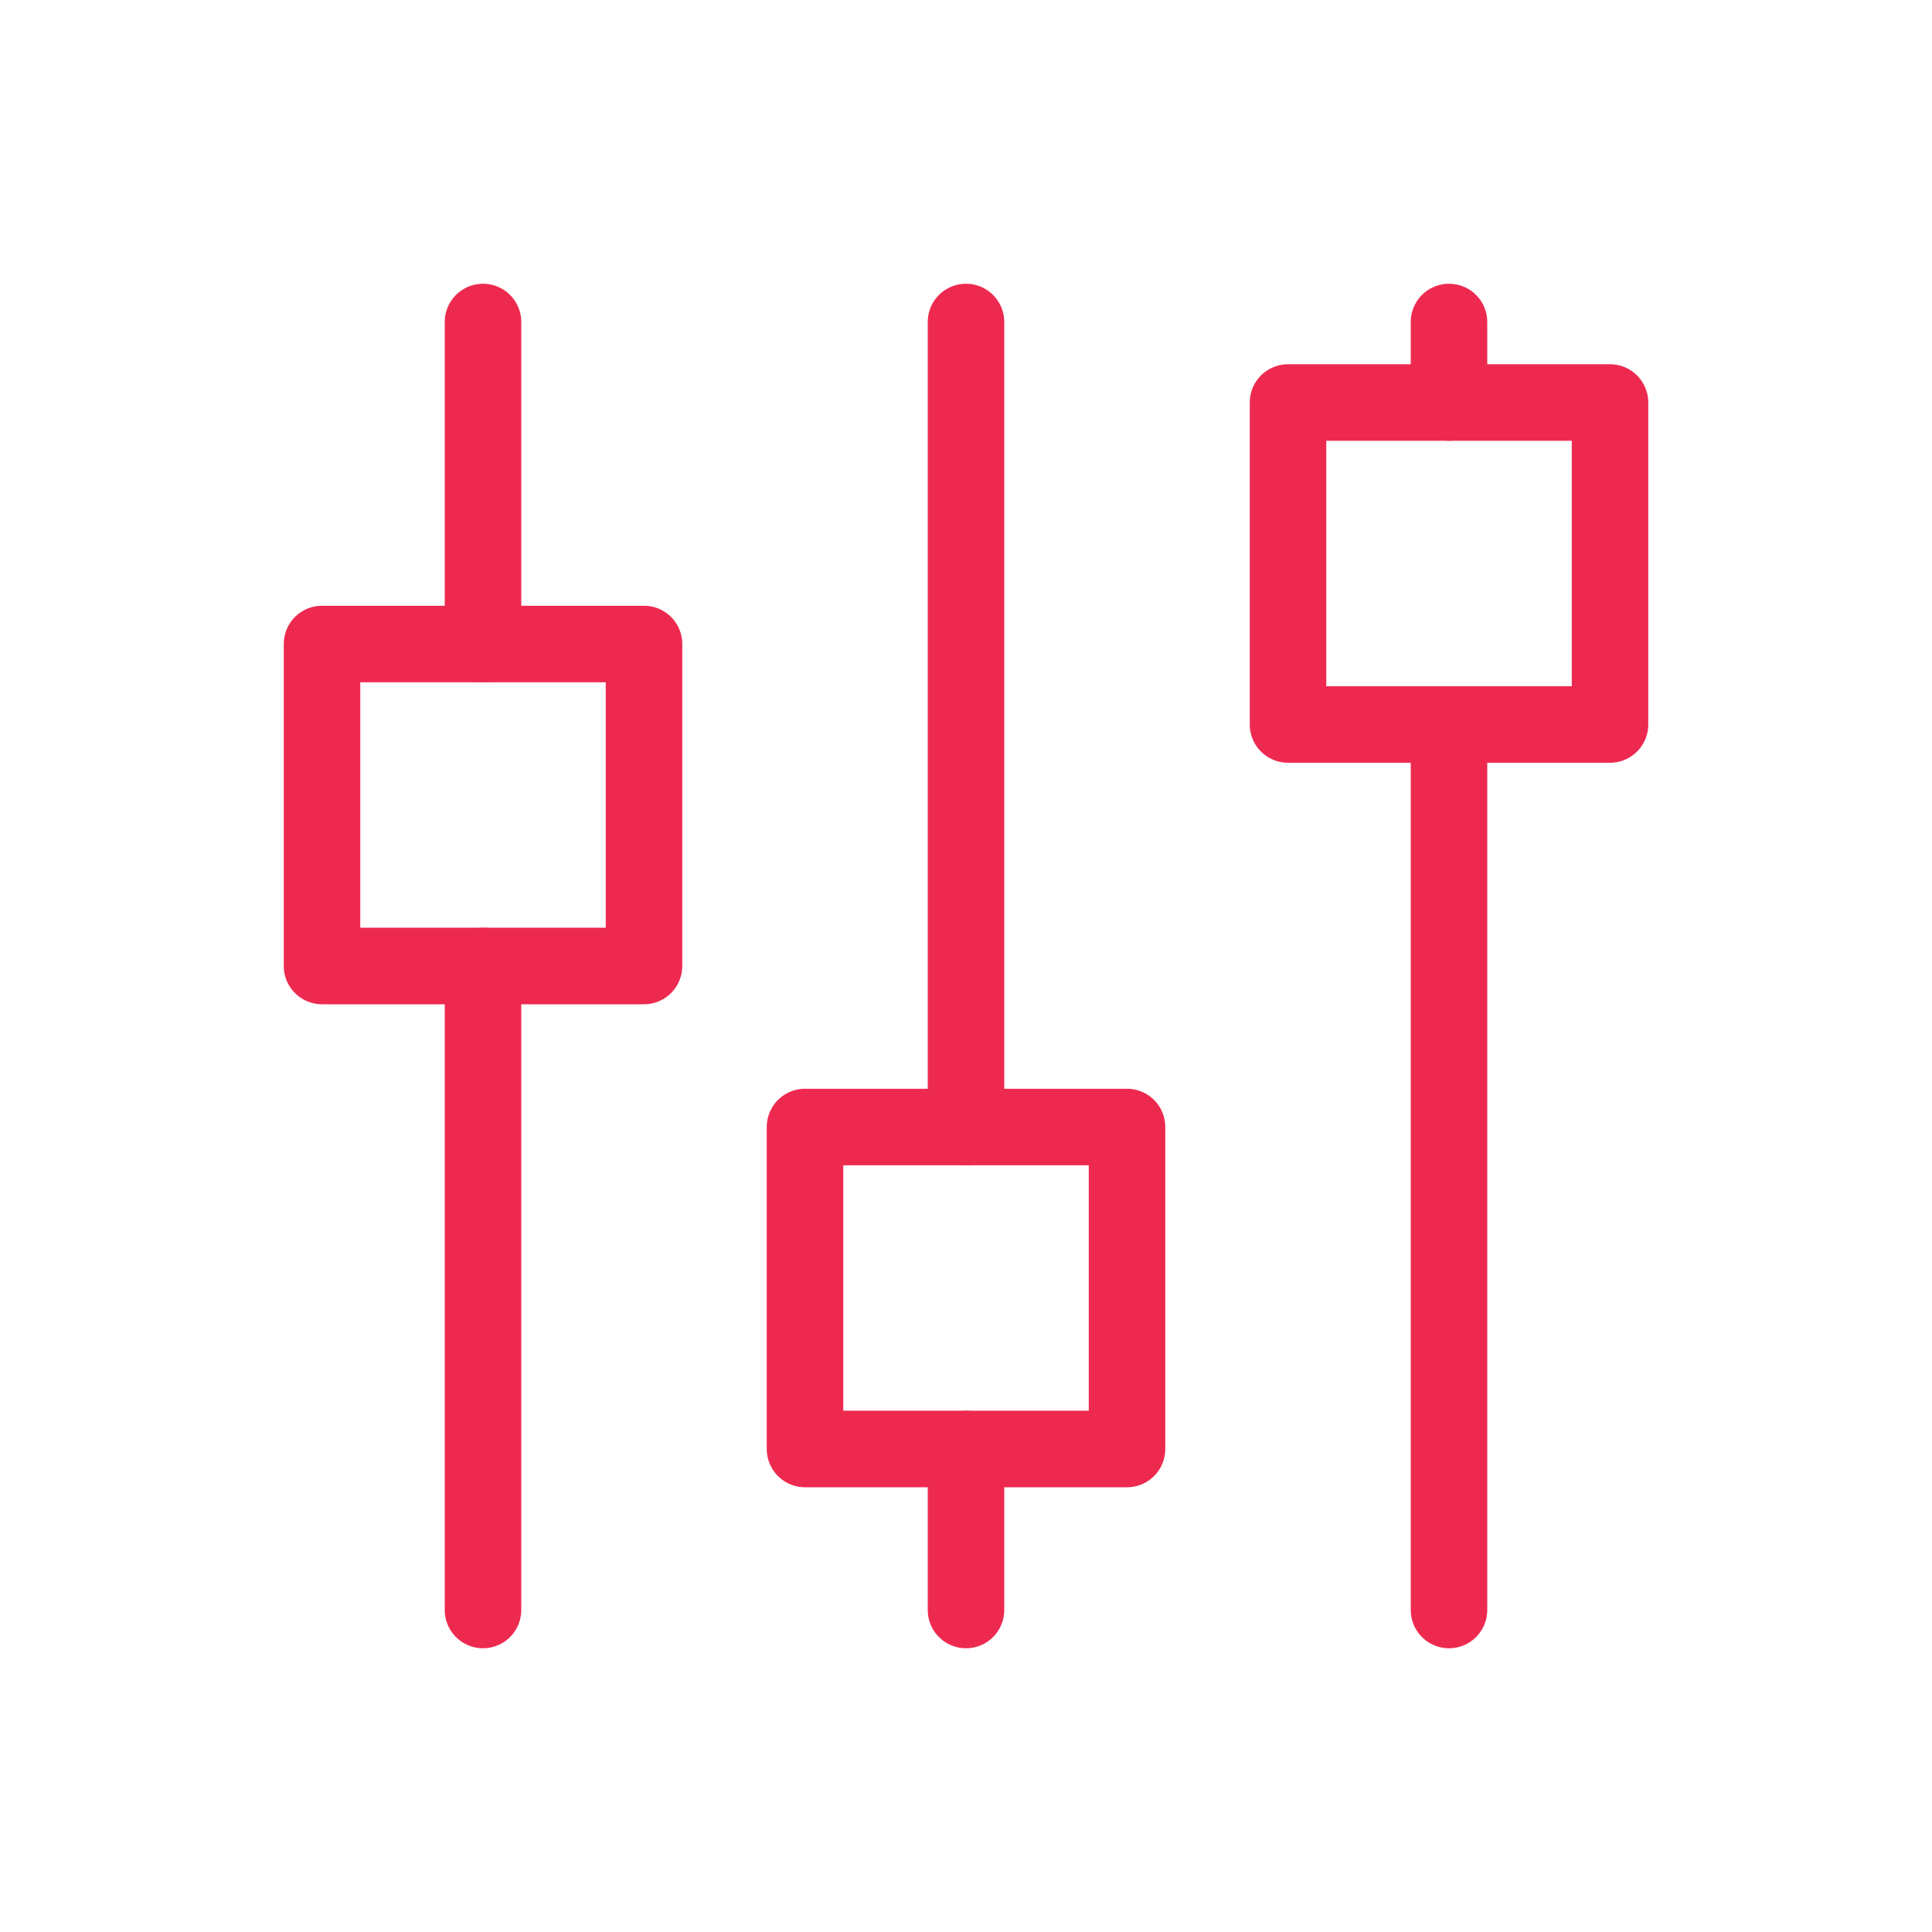
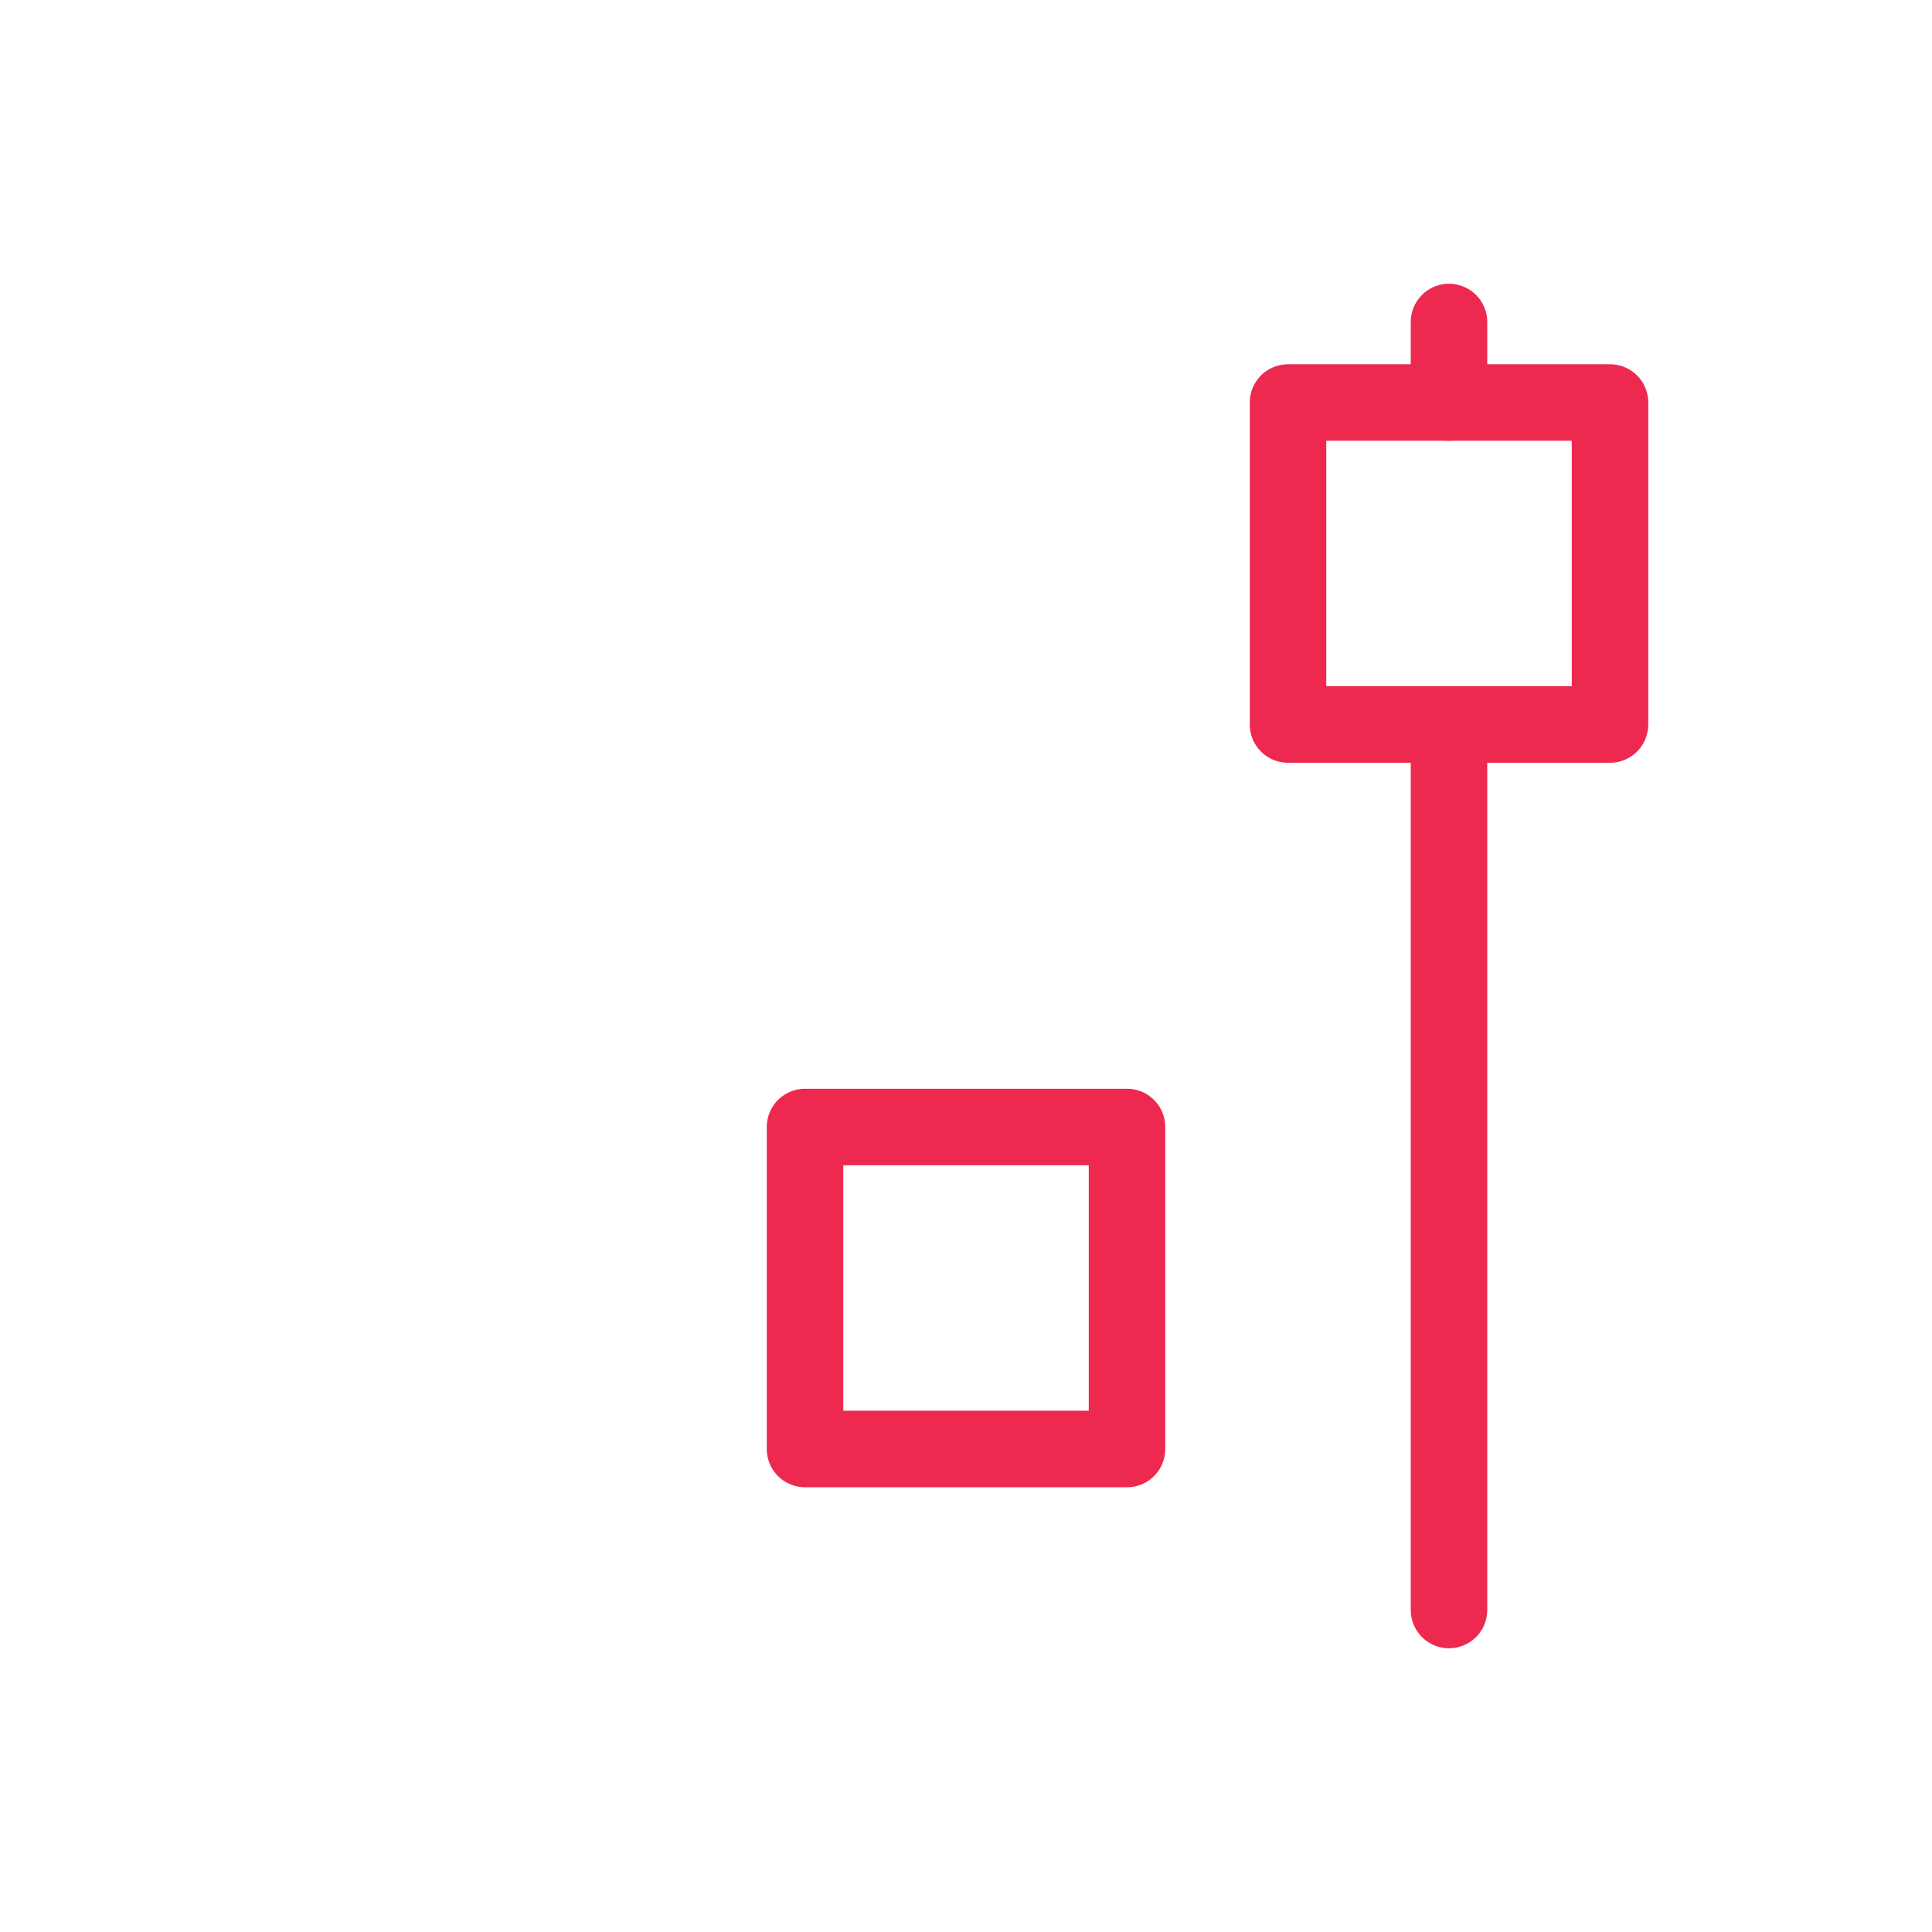
<svg xmlns="http://www.w3.org/2000/svg" width="101" height="101" viewBox="0 0 101 101" fill="none">
-   <rect x="16.834" y="33.667" width="16.833" height="16.833" stroke="#EE2950" stroke-width="4" stroke-linecap="round" stroke-linejoin="round" />
-   <path d="M25.25 16.833V33.667" stroke="#EE2950" stroke-width="4" stroke-linecap="round" stroke-linejoin="round" />
-   <path d="M25.25 50.5V84.167" stroke="#EE2950" stroke-width="4" stroke-linecap="round" stroke-linejoin="round" />
  <rect x="42.084" y="58.917" width="16.833" height="16.833" stroke="#EE2950" stroke-width="4" stroke-linecap="round" stroke-linejoin="round" />
-   <path d="M50.5 16.833V58.917" stroke="#EE2950" stroke-width="4" stroke-linecap="round" stroke-linejoin="round" />
-   <path d="M50.5 75.75V84.167" stroke="#EE2950" stroke-width="4" stroke-linecap="round" stroke-linejoin="round" />
  <rect x="67.334" y="21.042" width="16.833" height="16.833" stroke="#EE2950" stroke-width="4" stroke-linecap="round" stroke-linejoin="round" />
  <path d="M75.75 16.833V21.042" stroke="#EE2950" stroke-width="4" stroke-linecap="round" stroke-linejoin="round" />
  <path d="M75.75 37.875V84.167" stroke="#EE2950" stroke-width="4" stroke-linecap="round" stroke-linejoin="round" />
</svg>